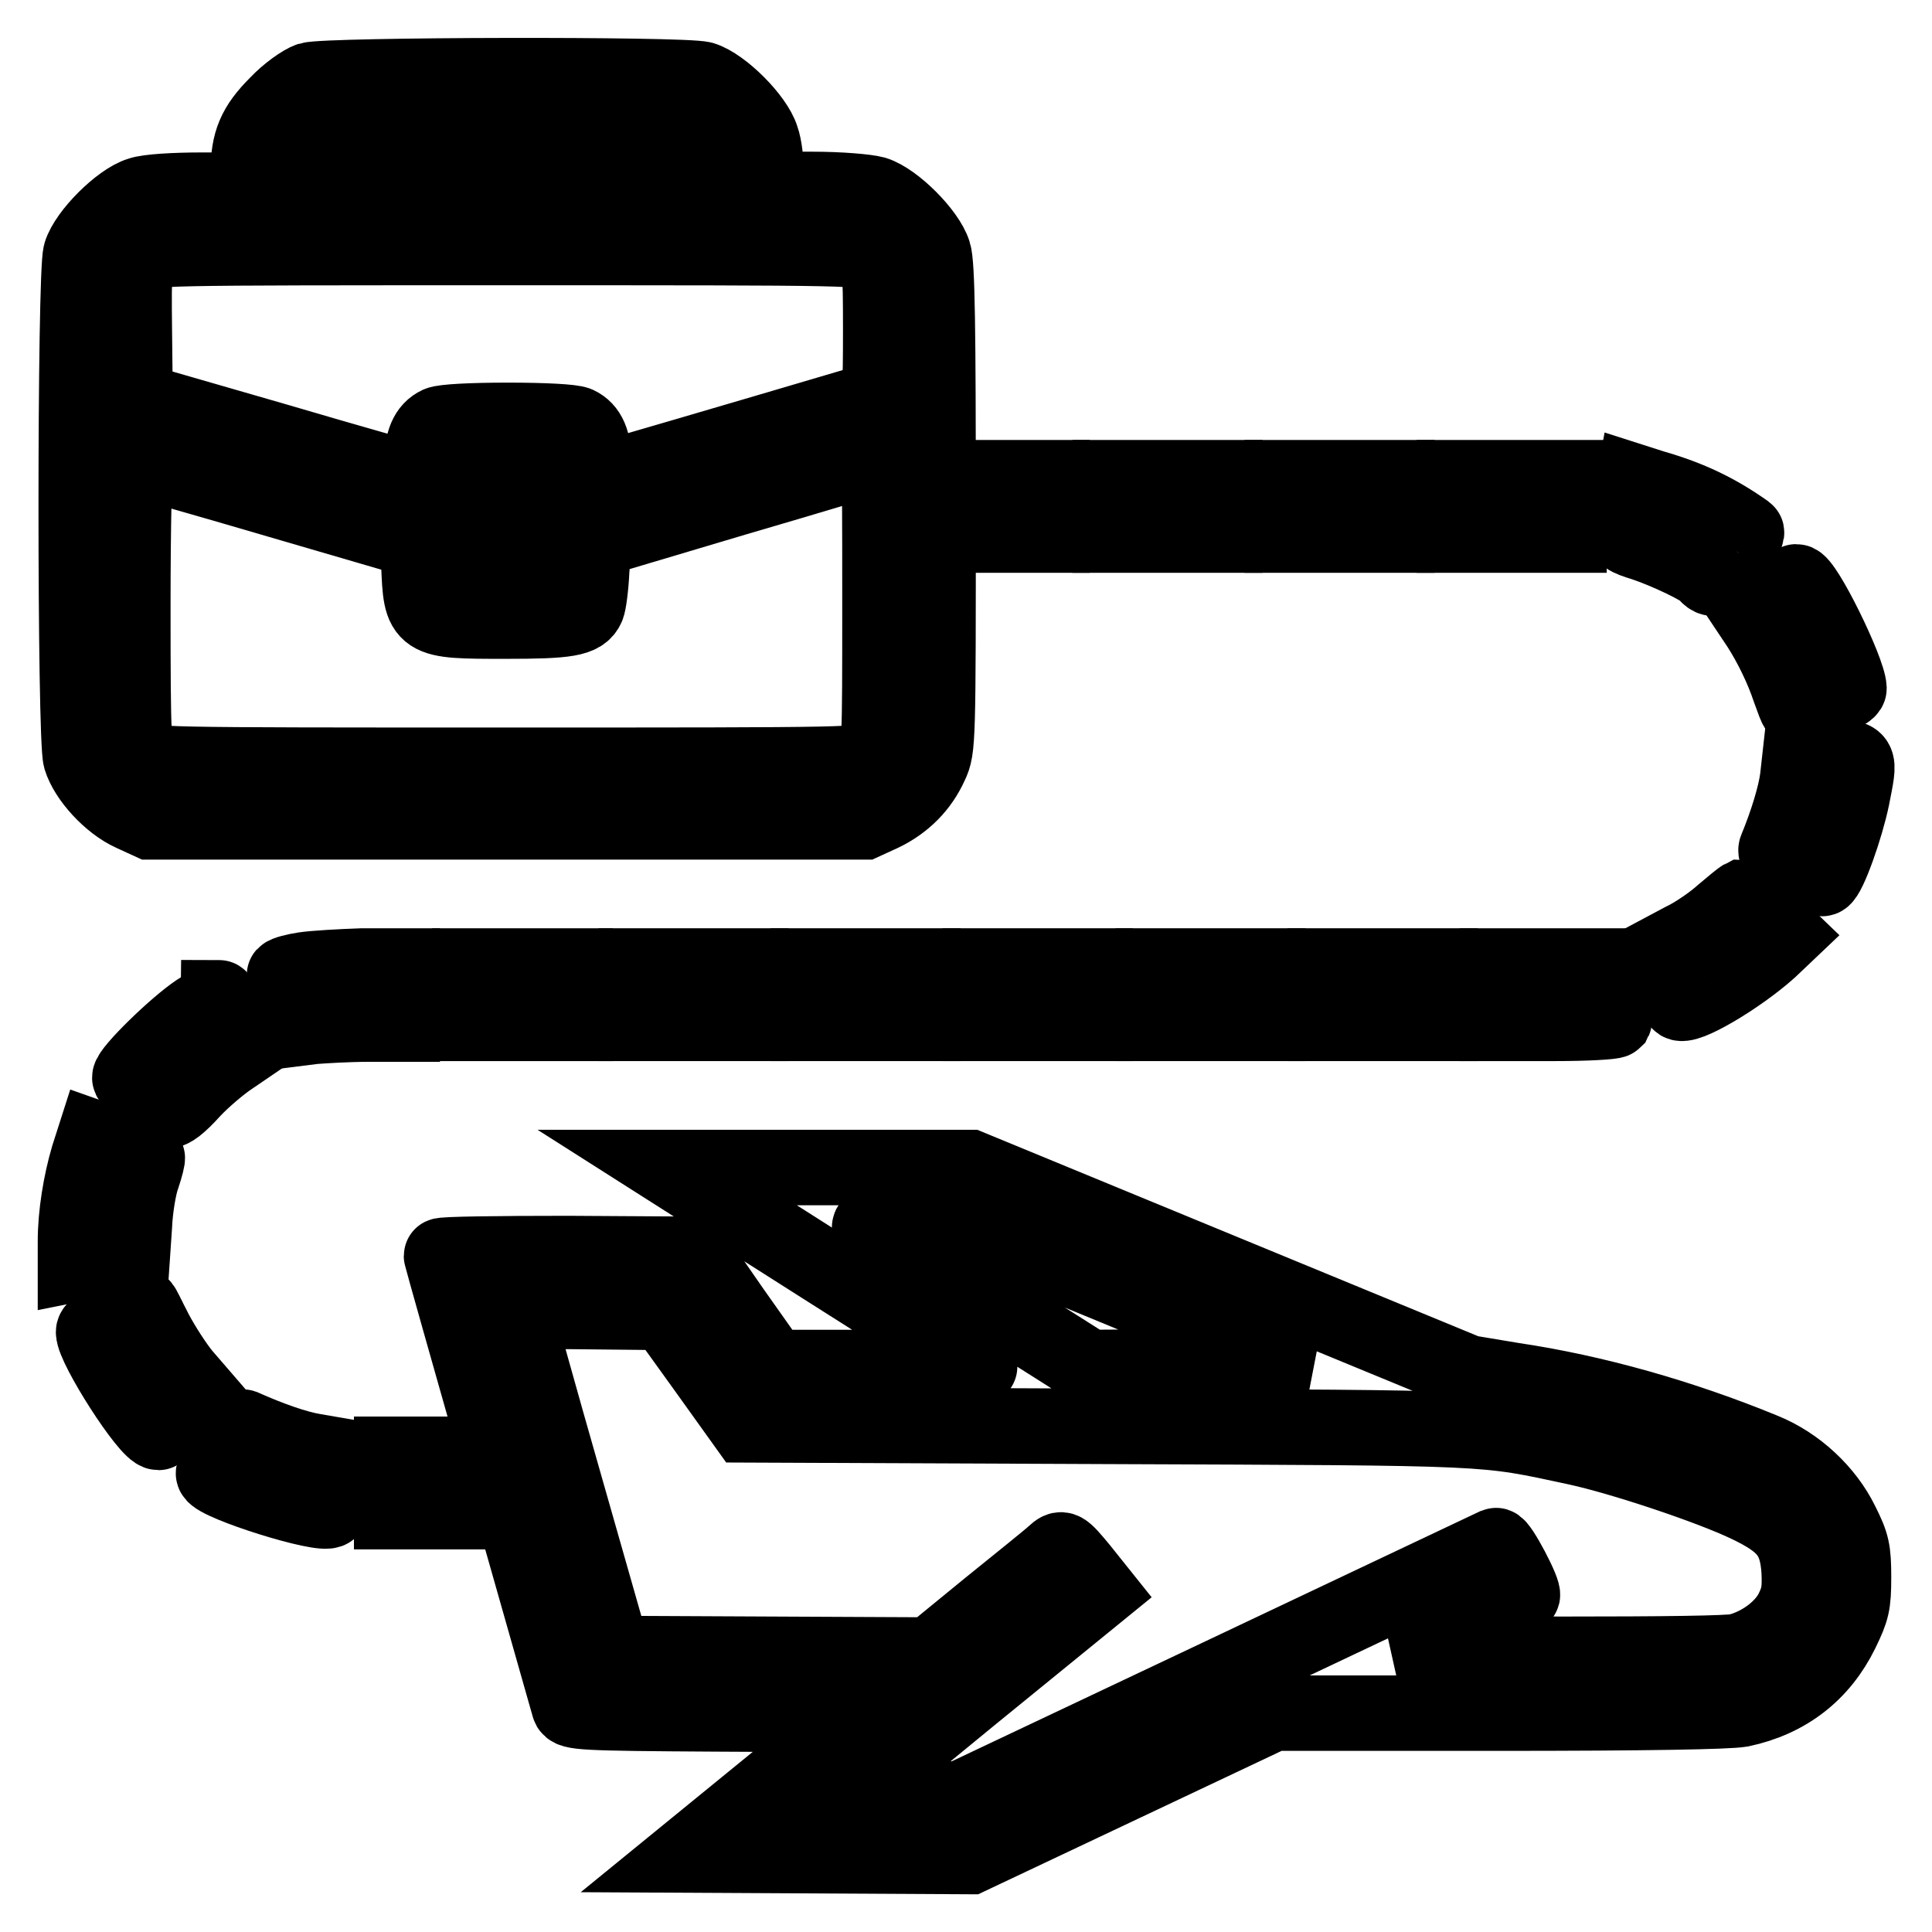
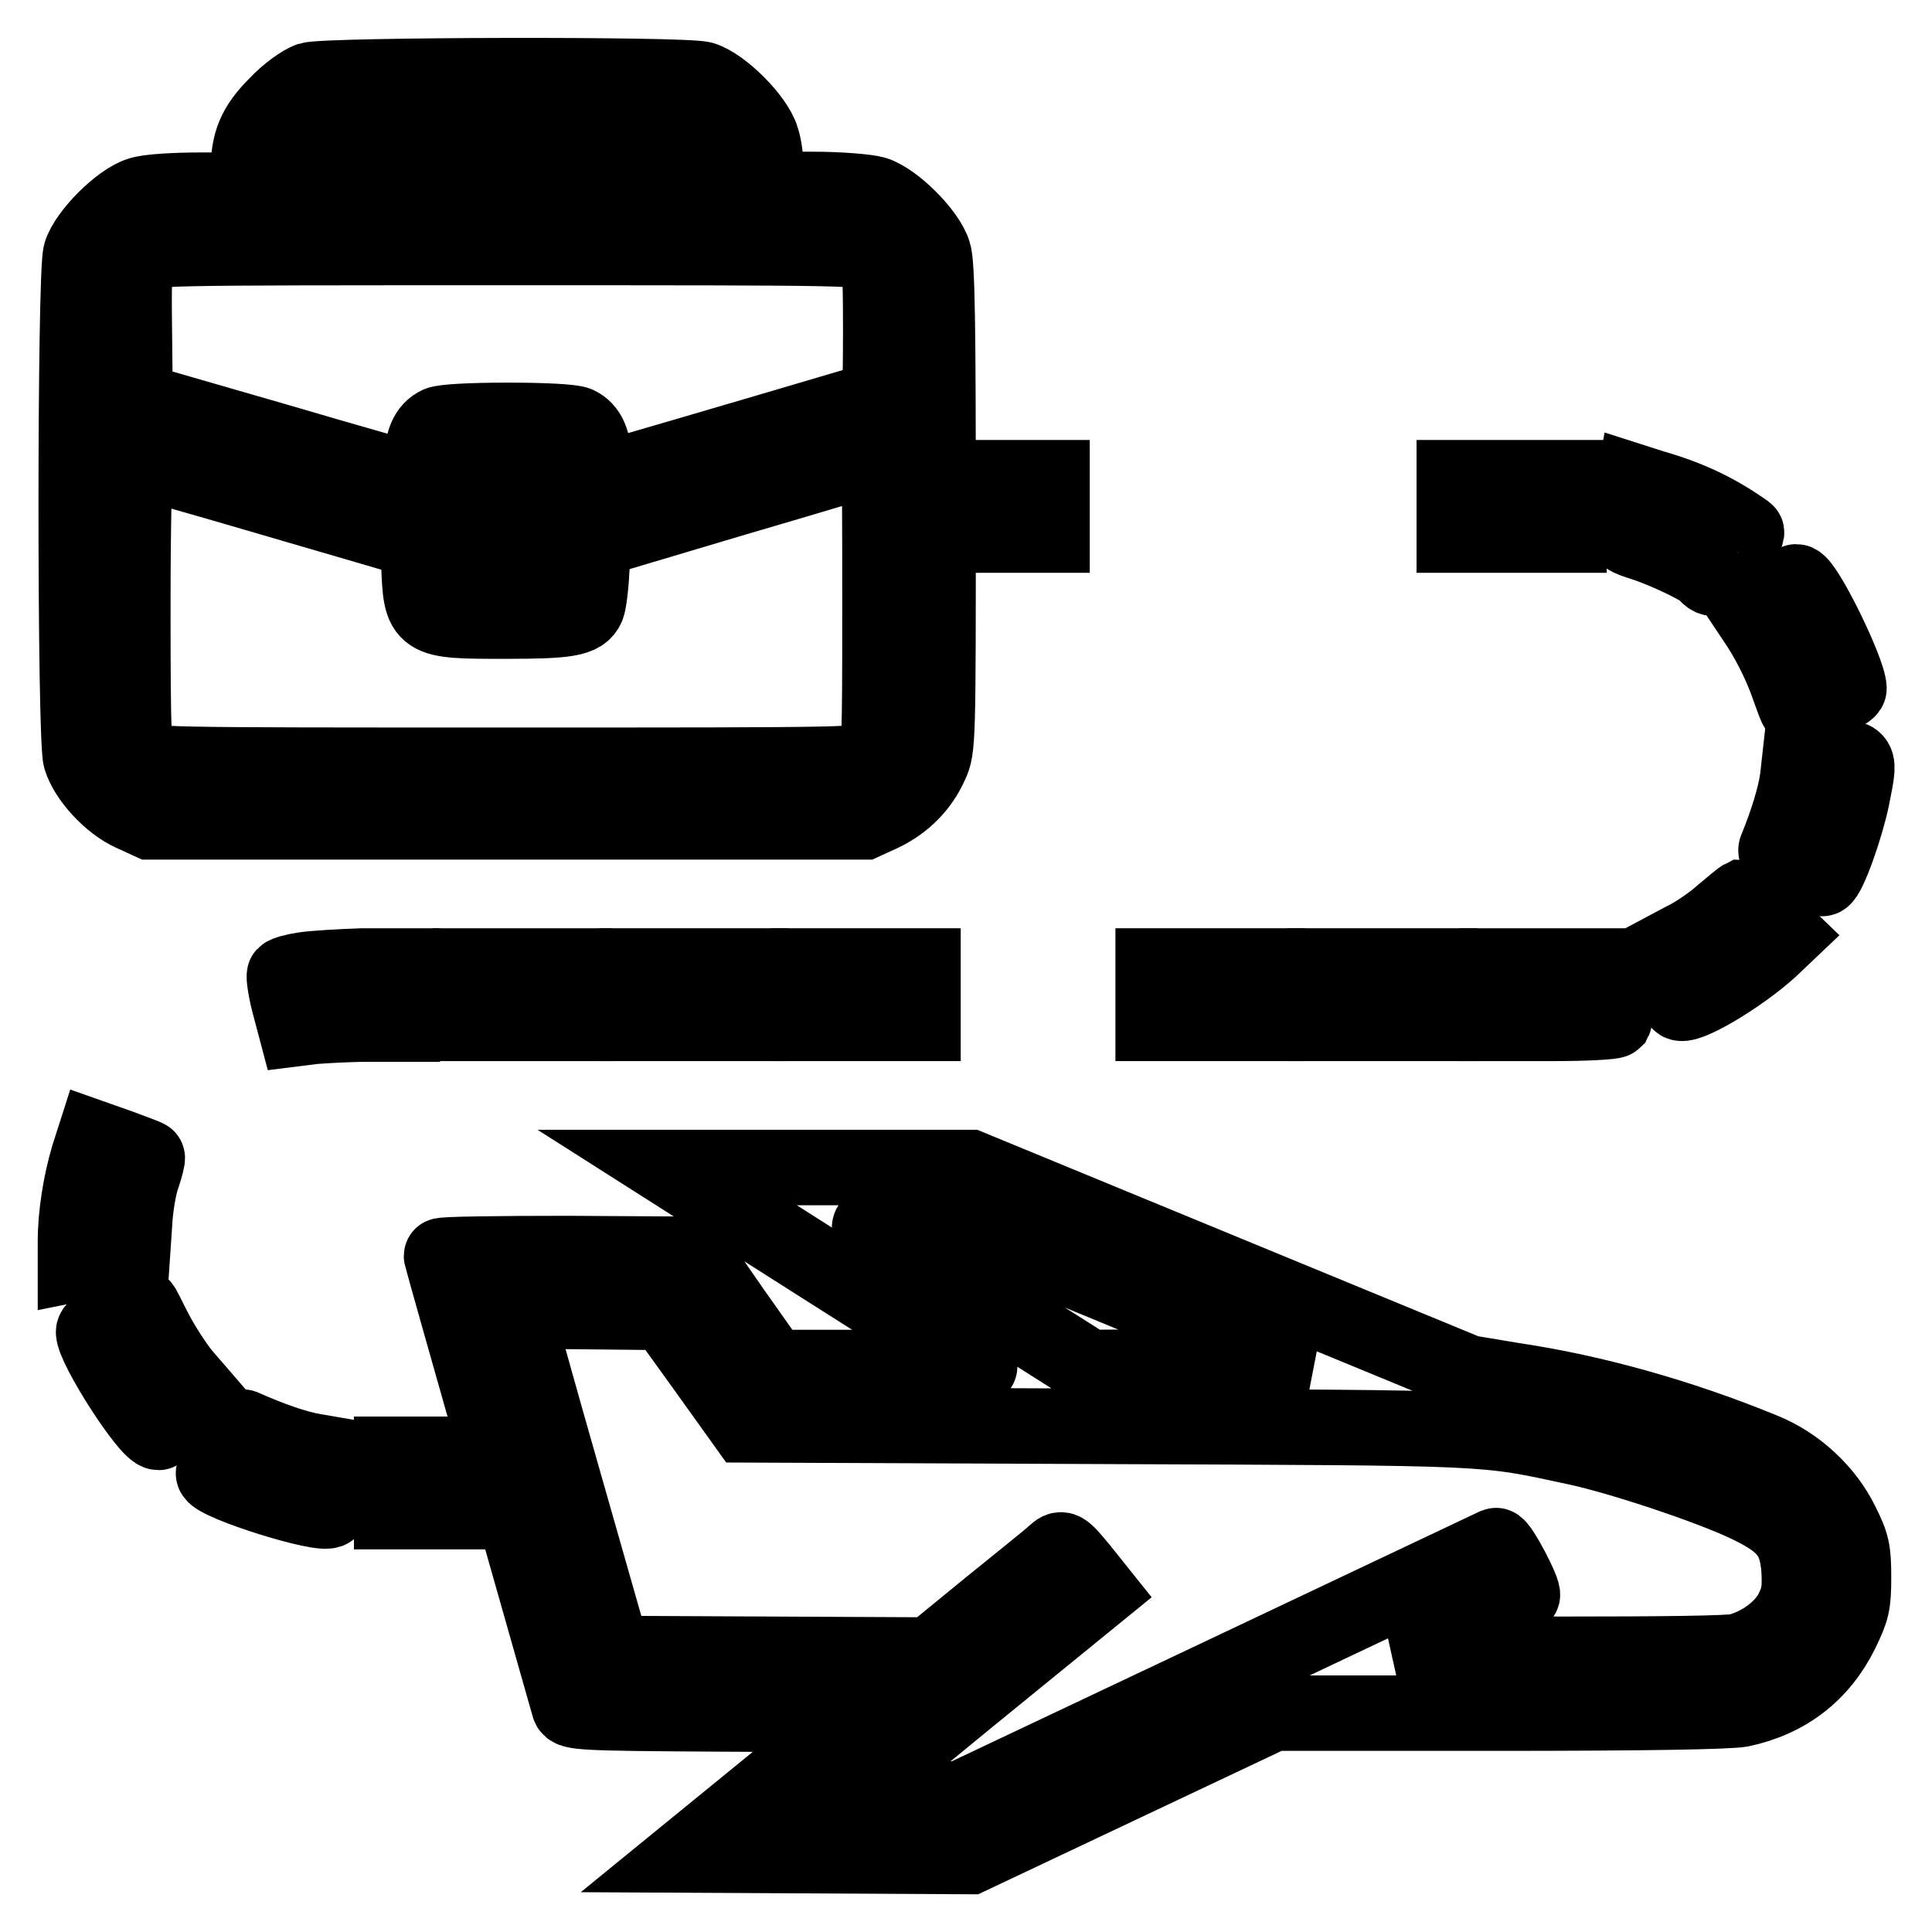
<svg xmlns="http://www.w3.org/2000/svg" version="1.1" x="0px" y="0px" viewBox="0 0 256 256" enable-background="new 0 0 256 256" xml:space="preserve">
  <g>
    <g>
      <g>
        <path stroke-width="10" fill-opacity="0" stroke="#000000" d="M41,10.6c-0.9,0.3-2.9,1.7-4.3,3.2c-2.9,2.9-3.8,5-3.8,9v2.4h-6.2c-3.5,0-7.1,0.2-8.2,0.6c-2.6,0.8-7,5.2-7.8,7.8c-0.8,2.8-0.8,64.2,0,66.9c0.8,2.6,3.9,6,6.8,7.3l2.4,1.1h47.3h47.3l2.4-1.1c2.9-1.4,5.1-3.6,6.4-6.5c1-2.1,1-3,1-34c0-23.5-0.1-32.3-0.6-33.8c-0.8-2.6-5.2-7-7.8-7.8c-1.1-0.3-4.7-0.6-8.2-0.6h-6.2v-2.4c0-1.4-0.2-3.3-0.6-4.4c-0.8-2.6-5.2-7-7.8-7.8C90.4,9.8,43.4,9.9,41,10.6z M92.8,18.6c0.8,0.8,1,1.6,1,3.8v2.9H67.1H40.5v-2.9c0-5.1-2-4.8,26.6-4.8C91.2,17.6,91.9,17.7,92.8,18.6z M115.7,33.8c0.9,0.9,1,1.6,1,9.9c0,8.2-0.1,9-0.8,9.3c-16.9,5-36.7,10.8-36.9,10.8c-0.2,0-0.3-1-0.3-2.4c0-2.9-0.7-4.5-2.2-5.2c-0.7-0.3-4.3-0.5-9.2-0.5s-8.5,0.2-9.2,0.5c-1.5,0.7-2.2,2.3-2.2,5.2c0,1.3-0.2,2.4-0.4,2.4s-8.7-2.4-18.9-5.4L17.9,53l-0.1-9.1c-0.1-8.6,0-9.2,0.9-10.1c1-1,1.4-1,48.5-1C114.1,32.8,114.7,32.8,115.7,33.8z M116.6,79.9c0,18.9,0,19.6-1,20.5c-1,1-1.6,1-48.5,1s-47.6,0-48.5-1c-0.9-0.9-1-1.6-1-20.2c0-10.6,0.2-19.3,0.4-19.3c0.2,0,8.7,2.4,18.9,5.4l18.5,5.4l0.1,3c0.3,7.6,0.3,7.6,11.5,7.6c8.2,0,10.1-0.3,10.8-1.9c0.2-0.4,0.5-2.6,0.6-4.8l0.3-4l18.8-5.6c10.3-3,18.8-5.6,18.9-5.6C116.6,60.4,116.6,69.2,116.6,79.9z M70.9,69v5.7h-3.8h-3.8V69v-5.7h3.8h3.8V69z" />
        <path stroke-width="10" fill-opacity="0" stroke="#000000" d="M131.8,67.1v3.8h3.8h3.8v-3.8v-3.8h-3.8h-3.8V67.1z" />
-         <path stroke-width="10" fill-opacity="0" stroke="#000000" d="M147.1,67.1v3.8h7.6h7.6v-3.8v-3.8h-7.6h-7.6V67.1z" />
-         <path stroke-width="10" fill-opacity="0" stroke="#000000" d="M169.9,67.1v3.8h7.6h7.6v-3.8v-3.8h-7.6h-7.6V67.1z" />
        <path stroke-width="10" fill-opacity="0" stroke="#000000" d="M192.7,67.1v3.8h7.6h7.6v-3.8v-3.8h-7.6h-7.6V67.1z" />
        <path stroke-width="10" fill-opacity="0" stroke="#000000" d="M216,66.5c-0.3,1.5-0.6,3.1-0.7,3.7c-0.2,0.8,0.2,1.1,2.5,1.8c3,1,7.9,3.3,8.4,4.1c0.1,0.2,0.5,0.5,0.7,0.5c0.7,0,4.9-5.8,4.5-6.1c-3.8-2.7-7.5-4.5-12.4-5.9l-2.5-0.8L216,66.5z" />
        <path stroke-width="10" fill-opacity="0" stroke="#000000" d="M234.9,79.3l-2.8,2.2l1,1.5c1.6,2.5,3.1,5.6,4,8.3c0.5,1.4,0.9,2.5,1,2.5c0.1,0,0.8-0.2,1.5-0.5c0.8-0.2,2.3-0.7,3.4-1c1.1-0.3,2-0.8,2-1.1c-0.1-2.4-5.9-14.2-7-14.1C237.8,77.1,236.5,78.1,234.9,79.3z" />
        <path stroke-width="10" fill-opacity="0" stroke="#000000" d="M238.2,103.1c-0.3,2.3-1.4,5.9-2.8,9.3c-0.3,0.6,0.3,1.1,2.6,2.5c1.6,1,3.2,1.6,3.5,1.5c0.8-0.3,3.1-6.8,3.9-10.7c1.1-5.6,1.2-5.3-3.1-5.3h-3.8L238.2,103.1z" />
        <path stroke-width="10" fill-opacity="0" stroke="#000000" d="M228.3,121c-1.2,1.1-3.6,2.8-5.3,3.6l-3,1.6l1.1,3.1c0.6,1.7,1.2,3.3,1.4,3.5c0.6,1,7.9-3.3,12-7l2-1.9l-2.6-2.5c-1.5-1.3-2.8-2.5-3-2.5C230.7,119,229.6,119.9,228.3,121z" />
        <path stroke-width="10" fill-opacity="0" stroke="#000000" d="M40.3,128.5c-1.3,0.2-2.4,0.5-2.6,0.7c-0.1,0.1,0.1,1.8,0.6,3.7l0.9,3.4l2.4-0.3c1.3-0.1,4.5-0.3,7.1-0.3h4.6v-3.8V128l-5.3,0C45.1,128.1,41.6,128.3,40.3,128.5z" />
        <path stroke-width="10" fill-opacity="0" stroke="#000000" d="M61.3,130.1c-0.2,1.1-0.2,2.8,0,3.8l0.3,1.7h7.3h7.3v-3.8V128h-7.3h-7.3L61.3,130.1z" />
        <path stroke-width="10" fill-opacity="0" stroke="#000000" d="M84.3,131.8v3.8h7.6h7.6v-3.8V128h-7.6h-7.6V131.8z" />
        <path stroke-width="10" fill-opacity="0" stroke="#000000" d="M107.1,131.8v3.8h7.6h7.6v-3.8V128h-7.6h-7.6V131.8z" />
-         <path stroke-width="10" fill-opacity="0" stroke="#000000" d="M129.9,131.8v3.8h7.6h7.6v-3.8V128h-7.6h-7.6V131.8z" />
        <path stroke-width="10" fill-opacity="0" stroke="#000000" d="M152.8,131.8v3.8h7.6h7.6v-3.8V128h-7.6h-7.6V131.8z" />
        <path stroke-width="10" fill-opacity="0" stroke="#000000" d="M175.6,131.8v3.8h7.6h7.6v-3.8V128h-7.6h-7.6V131.8z" />
        <path stroke-width="10" fill-opacity="0" stroke="#000000" d="M198.4,131.8v3.8h7.6c4.2,0,7.7-0.2,7.9-0.4c0.1-0.2,0.1-2,0-3.8l-0.3-3.4H206h-7.6V131.8L198.4,131.8z" />
-         <path stroke-width="10" fill-opacity="0" stroke="#000000" d="M26.2,134c-3,2-9,7.9-9,8.8c0,0.5,2.8,2.9,5,4.3c0.4,0.2,1.6-0.7,3.3-2.6c1.5-1.6,3.8-3.5,5-4.3l2.2-1.5l-1.7-3.2c-0.9-1.8-1.8-3.3-2-3.3C29,132.3,27.6,133.1,26.2,134z" />
        <path stroke-width="10" fill-opacity="0" stroke="#000000" d="M11.7,153.3c-1,3.4-1.7,7.6-1.7,11.2v3l1.5-0.3c0.8-0.1,2.5-0.3,3.8-0.3h2.2l0.3-4.4c0.1-2.4,0.6-5.4,1.1-6.7c0.4-1.2,0.7-2.4,0.6-2.4c-0.1-0.1-1.7-0.7-3.6-1.4l-3.4-1.2L11.7,153.3z" />
-         <path stroke-width="10" fill-opacity="0" stroke="#000000" d="M109,167.8c11.4,7.2,20.7,13.2,20.8,13.3c0.1,0.1-6,0.2-13.6,0.1h-13.8l-5.3-7.5l-5.2-7.5l-16.7-0.1c-9.2,0-16.7,0.1-16.7,0.3c0,0.3,15.6,55.1,16.9,59.7c0.2,0.8,1.7,0.9,19.3,1l19,0.1l-11.4,9.3l-11.4,9.3l18.8,0.1l18.8,0.1l20.1-9.5l20.1-9.5h29.7c20,0,30.5-0.2,32.3-0.5c6.1-1.3,10.6-4.8,13.3-10.3c1.4-2.9,1.6-3.6,1.6-7.2c0-3.6-0.2-4.4-1.6-7.2c-2-4.1-5.9-7.8-10.4-9.6c-10.7-4.4-22.3-7.7-33.1-9.3l-6-1l-33-13.6l-33-13.6h-20.2H88.4L109,167.8z M150.2,171.6l22.9,9.4l-14.4,0.1l-14.4,0.1l-13.9-8.8c-7.7-4.9-14.4-9.2-14.9-9.5c-0.8-0.6-0.1-0.7,5.5-0.7l6.4,0L150.2,171.6z M93.5,181.4l5.3,7.4l48.1,0.2c51.8,0.2,49.4,0.1,62,2.8c6,1.3,17.7,5.2,22.7,7.6c5,2.4,6.5,4.2,6.8,8.8c0.1,2.4,0,3.4-0.9,5.2c-1.2,2.4-4.1,4.6-7.2,5.4c-1.1,0.3-10.2,0.4-23.3,0.4l-21.5-0.1l8-3.8c4.4-2.1,8.1-3.9,8.2-3.9c0.4-0.3-3-6.8-3.5-6.6c-0.2,0.1-16.3,7.7-35.7,16.9l-35.3,16.7l-7.5-0.1l-7.5-0.1l16.7-13.7l16.7-13.6l-2.4-3c-2.4-2.9-2.5-2.9-3.5-2c-0.5,0.5-4.5,3.7-8.7,7.1l-7.7,6.3l-21.1-0.1l-21-0.1L74.9,197c-3.5-12.2-6.3-22.4-6.4-22.7c0-0.5,2.1-0.6,9.8-0.5l9.8,0.1L93.5,181.4z" />
+         <path stroke-width="10" fill-opacity="0" stroke="#000000" d="M109,167.8c11.4,7.2,20.7,13.2,20.8,13.3c0.1,0.1-6,0.2-13.6,0.1h-13.8l-5.3-7.5l-5.2-7.5l-16.7-0.1c-9.2,0-16.7,0.1-16.7,0.3c0,0.3,15.6,55.1,16.9,59.7c0.2,0.8,1.7,0.9,19.3,1l19,0.1l-11.4,9.3l-11.4,9.3l18.8,0.1l18.8,0.1l20.1-9.5l20.1-9.5h29.7c20,0,30.5-0.2,32.3-0.5c6.1-1.3,10.6-4.8,13.3-10.3c1.4-2.9,1.6-3.6,1.6-7.2c0-3.6-0.2-4.4-1.6-7.2c-2-4.1-5.9-7.8-10.4-9.6c-10.7-4.4-22.3-7.7-33.1-9.3l-6-1l-33-13.6l-33-13.6h-20.2H88.4L109,167.8z M150.2,171.6l22.9,9.4l-14.4,0.1l-14.4,0.1l-13.9-8.8c-7.7-4.9-14.4-9.2-14.9-9.5c-0.8-0.6-0.1-0.7,5.5-0.7l6.4,0z M93.5,181.4l5.3,7.4l48.1,0.2c51.8,0.2,49.4,0.1,62,2.8c6,1.3,17.7,5.2,22.7,7.6c5,2.4,6.5,4.2,6.8,8.8c0.1,2.4,0,3.4-0.9,5.2c-1.2,2.4-4.1,4.6-7.2,5.4c-1.1,0.3-10.2,0.4-23.3,0.4l-21.5-0.1l8-3.8c4.4-2.1,8.1-3.9,8.2-3.9c0.4-0.3-3-6.8-3.5-6.6c-0.2,0.1-16.3,7.7-35.7,16.9l-35.3,16.7l-7.5-0.1l-7.5-0.1l16.7-13.7l16.7-13.6l-2.4-3c-2.4-2.9-2.5-2.9-3.5-2c-0.5,0.5-4.5,3.7-8.7,7.1l-7.7,6.3l-21.1-0.1l-21-0.1L74.9,197c-3.5-12.2-6.3-22.4-6.4-22.7c0-0.5,2.1-0.6,9.8-0.5l9.8,0.1L93.5,181.4z" />
        <path stroke-width="10" fill-opacity="0" stroke="#000000" d="M15.6,174.5c-2,0.8-3.2,1.5-3.2,2c0,2,7.2,13.3,8.6,13.3c0.2,0,1.5-1.2,2.8-2.7l2.4-2.7l-1.9-2.2c-1-1.2-2.7-3.8-3.7-5.7s-1.7-3.5-1.8-3.4C18.8,173.3,17.4,173.9,15.6,174.5z" />
        <path stroke-width="10" fill-opacity="0" stroke="#000000" d="M29.9,191.8c-1,1.6-1.7,3.2-1.6,3.5c0.5,1.3,14.5,5.7,15.4,4.8c0.1-0.1,0.3-1.8,0.5-3.8l0.3-3.5l-2.9-0.5c-2.4-0.4-5.8-1.6-9.4-3.2C31.9,189,30.9,190.2,29.9,191.8z" />
        <path stroke-width="10" fill-opacity="0" stroke="#000000" d="M51.9,196.5v3.8h3.8h3.8v-3.8v-3.8h-3.8h-3.8V196.5L51.9,196.5z" />
      </g>
    </g>
  </g>
</svg>